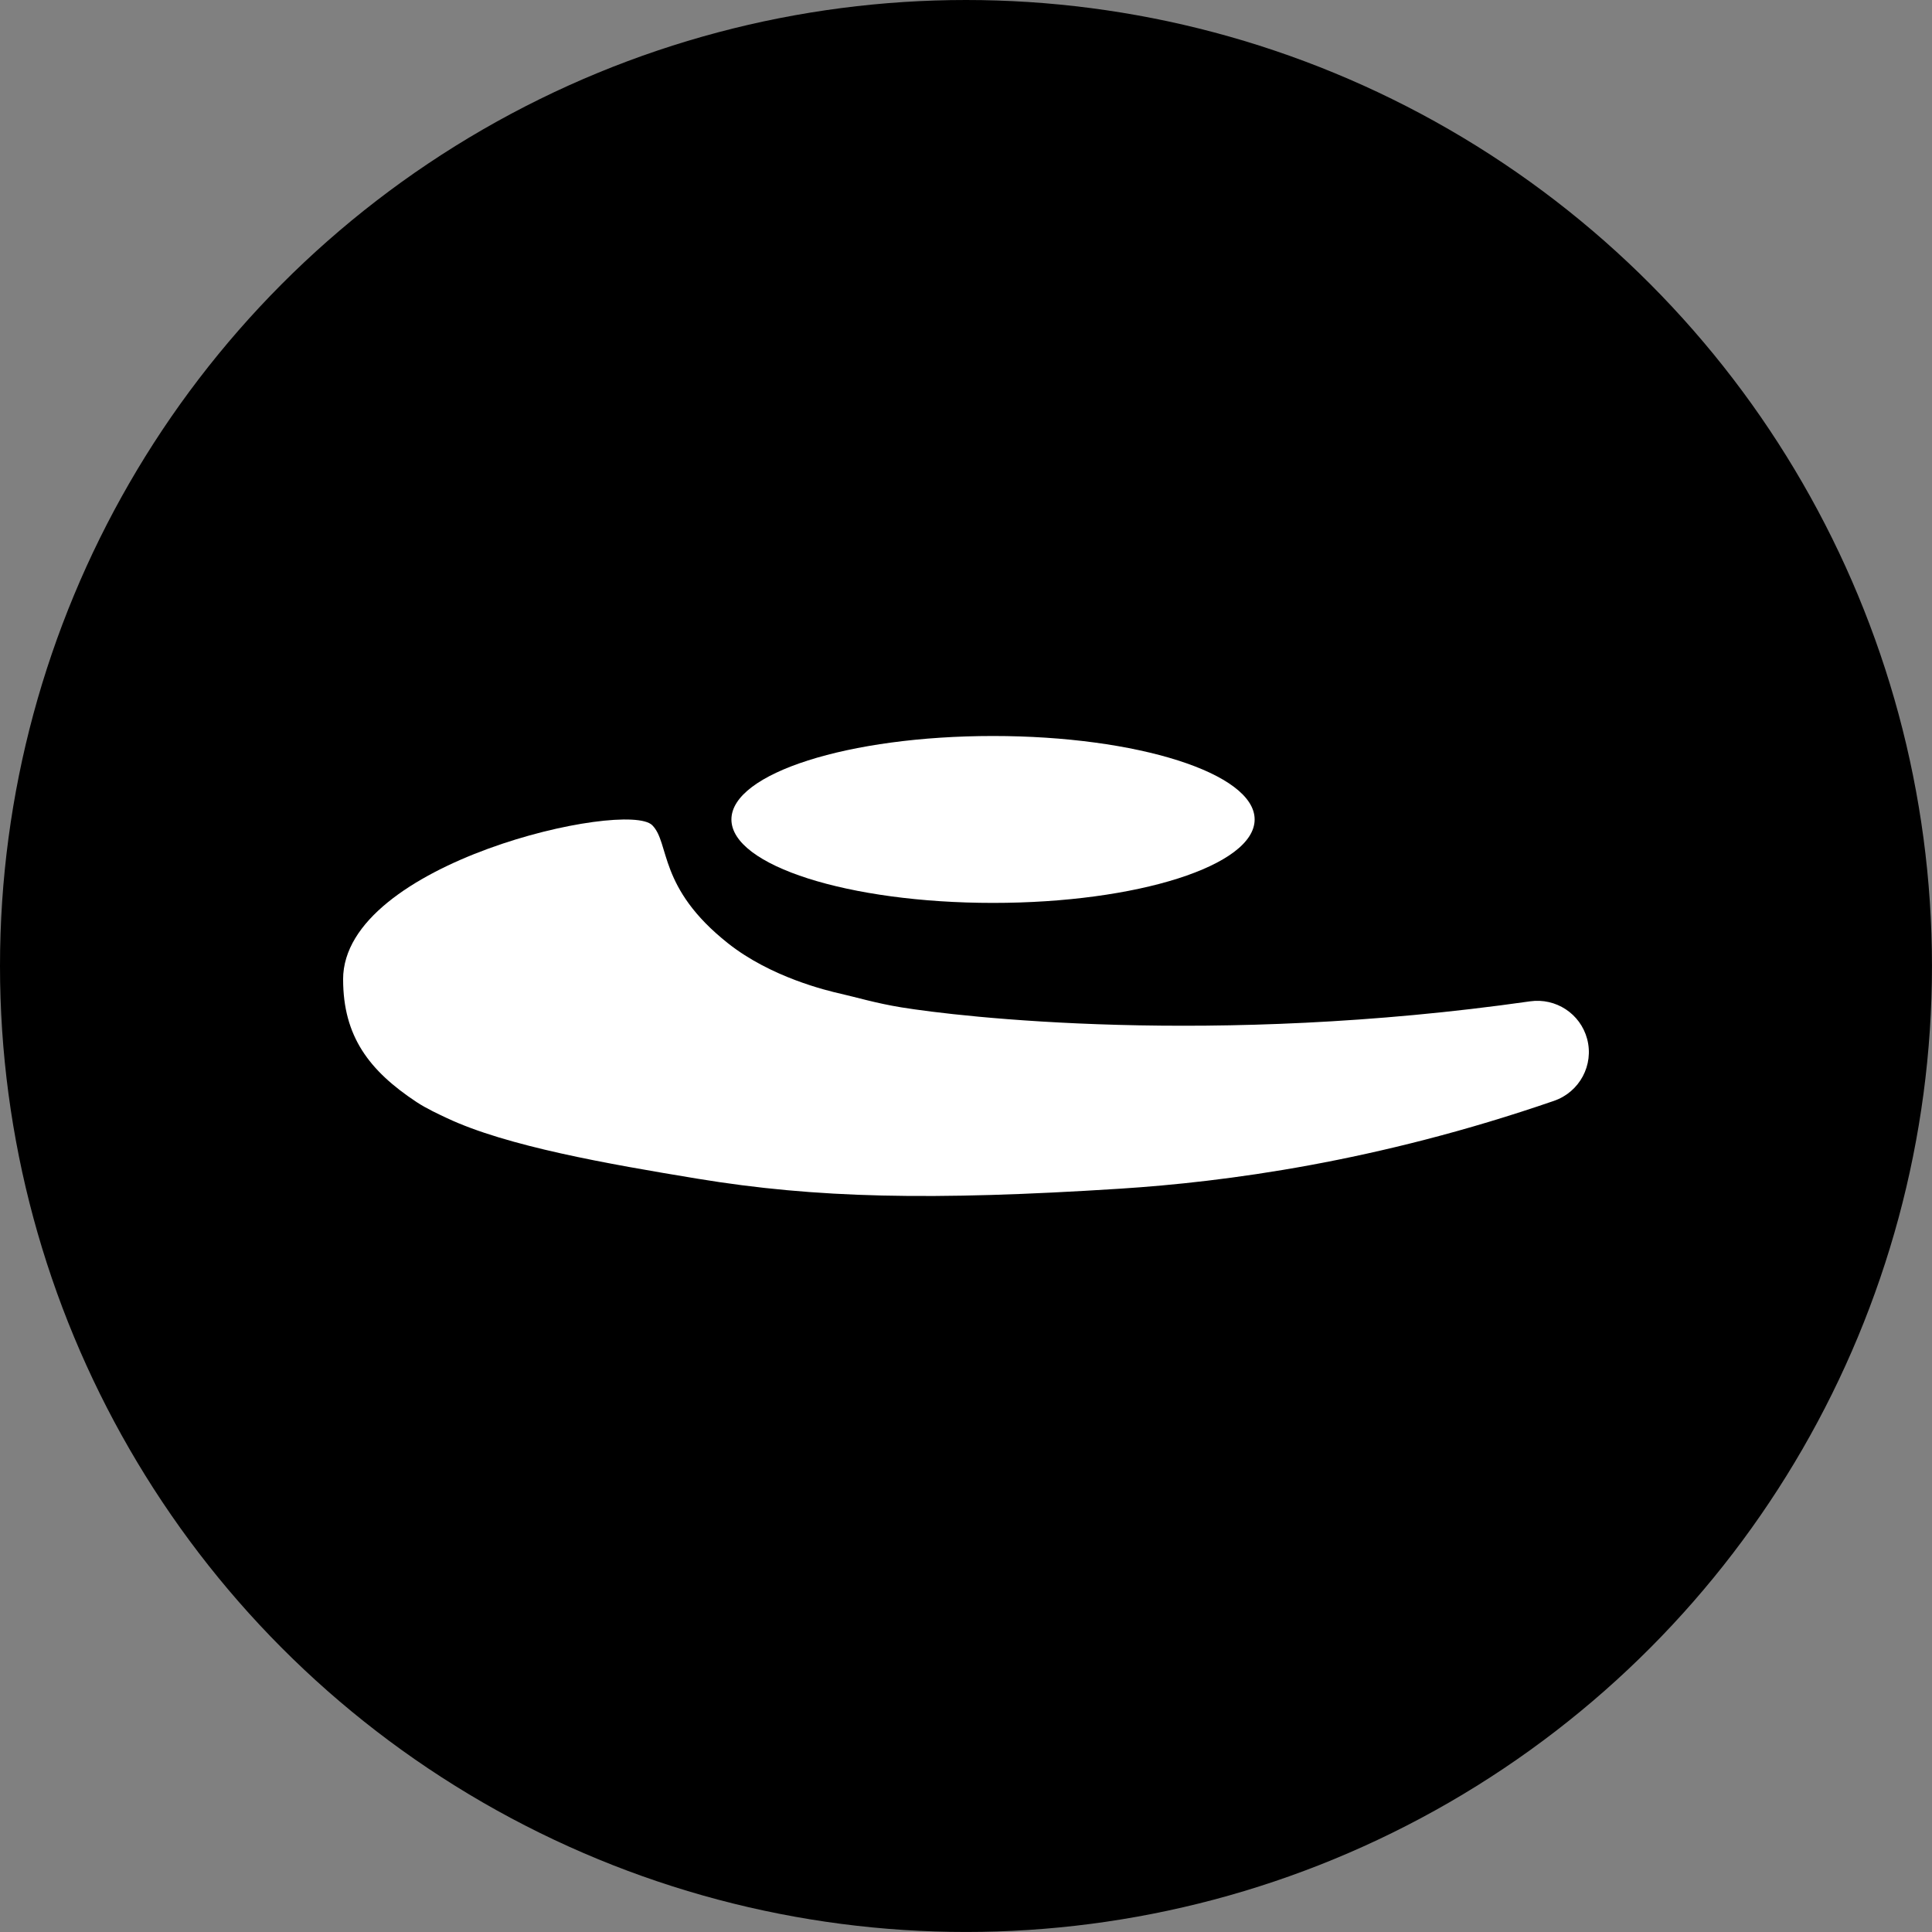
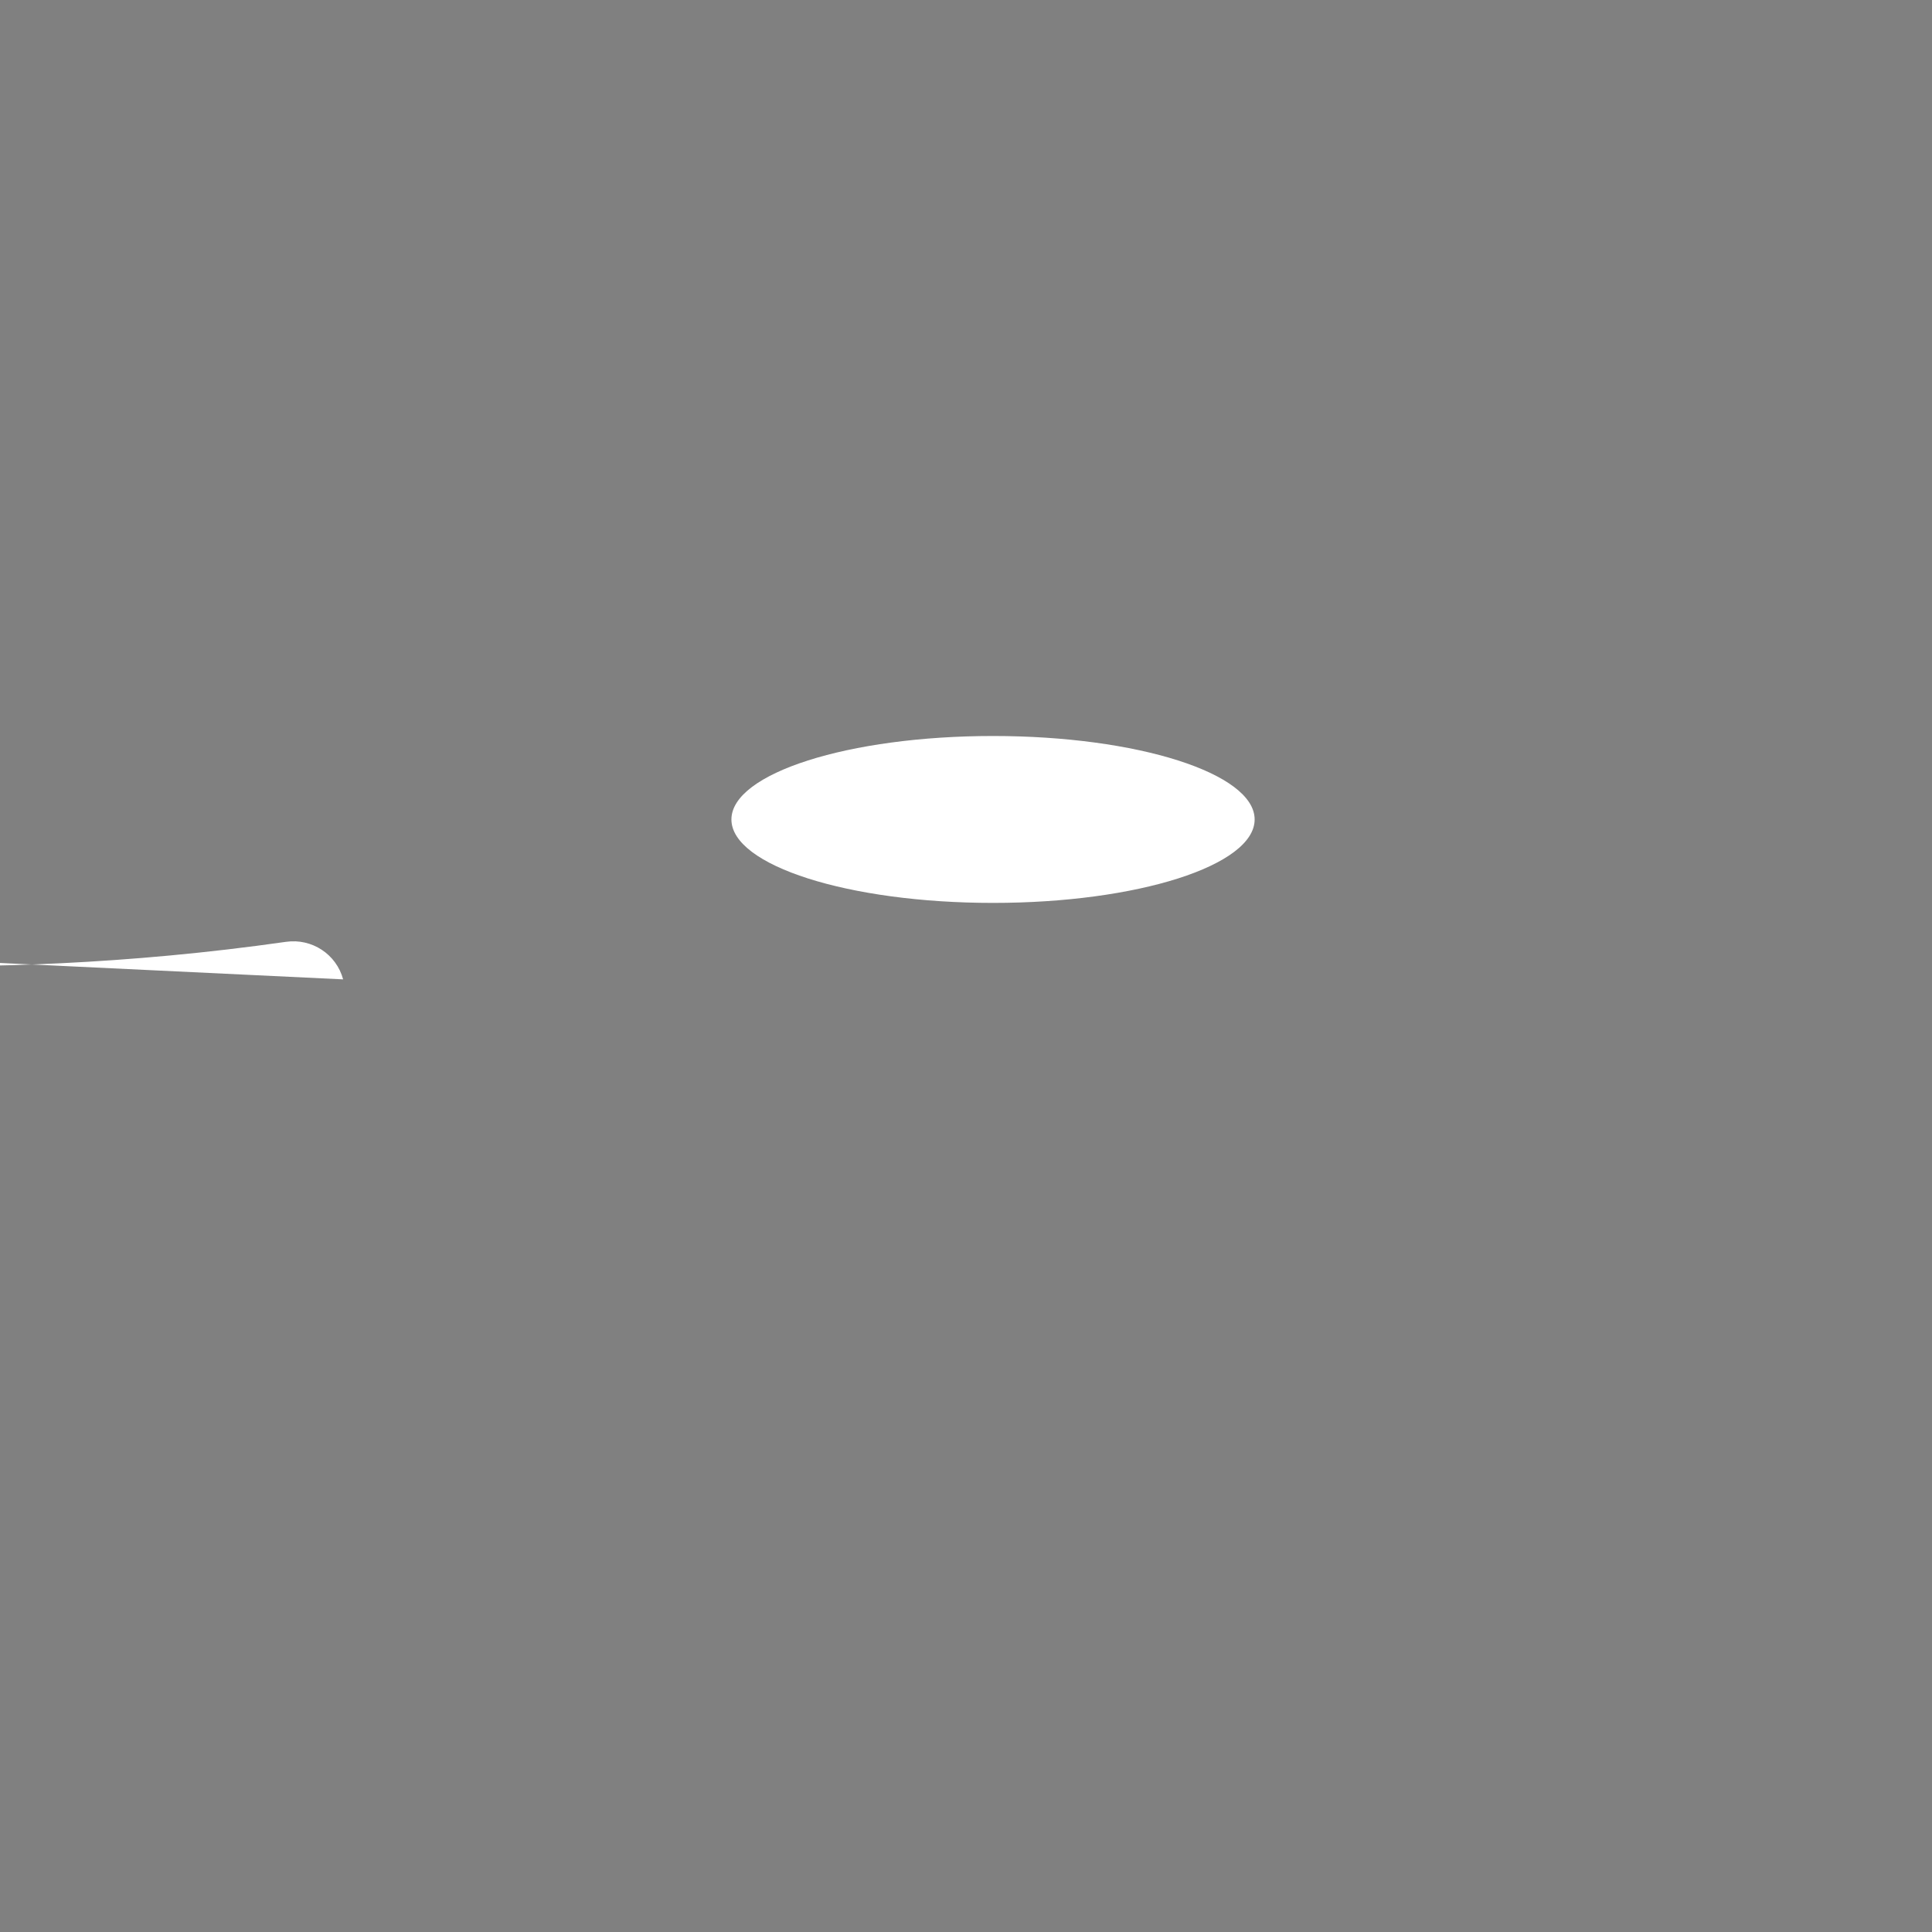
<svg xmlns="http://www.w3.org/2000/svg" viewBox="0 0 704.45 704.45" data-name="Capa 1" id="Capa_1">
  <rect x="0" y="0" width="704.45" height="704.45" fill="#808080" stroke="none" />
  <defs>
    <style>
      .cls-1 {
        fill: #fff;
      }
    </style>
  </defs>
-   <circle r="352.22" cy="352.22" cx="352.22" />
  <g>
    <ellipse ry="30.43" rx="95.39" cy="298.79" cx="362.08" class="cls-1" />
-     <path d="M125.11,357.1c0,20.75,9.47,33.3,26.79,44.74,3.73,2.46,8.16,4.47,11.06,5.84,21.72,10.25,58.56,16.69,91.3,22.09,43.24,7.13,85.34,8.05,154.18,3.65,38.11-2.44,93.49-9.72,158.19-32.03,9.33-3.22,14.62-13.06,12.07-22.59h0c-2.46-9.18-11.4-15.03-20.81-13.69-116.05,16.54-208.37,5.6-229.28,2.19-9.22-1.5-16.64-3.74-21.93-4.93-5.23-1.18-25.58-6.03-41.23-18.42-25.66-20.31-21.11-36.54-27.63-43.06-9.38-9.38-112.72,13.54-112.72,56.22" class="cls-1" />
+     <path d="M125.11,357.1h0c-2.46-9.18-11.4-15.03-20.81-13.69-116.05,16.54-208.37,5.6-229.28,2.19-9.22-1.5-16.64-3.74-21.93-4.93-5.23-1.18-25.58-6.03-41.23-18.42-25.66-20.31-21.11-36.54-27.63-43.06-9.38-9.38-112.72,13.54-112.72,56.22" class="cls-1" />
  </g>
</svg>